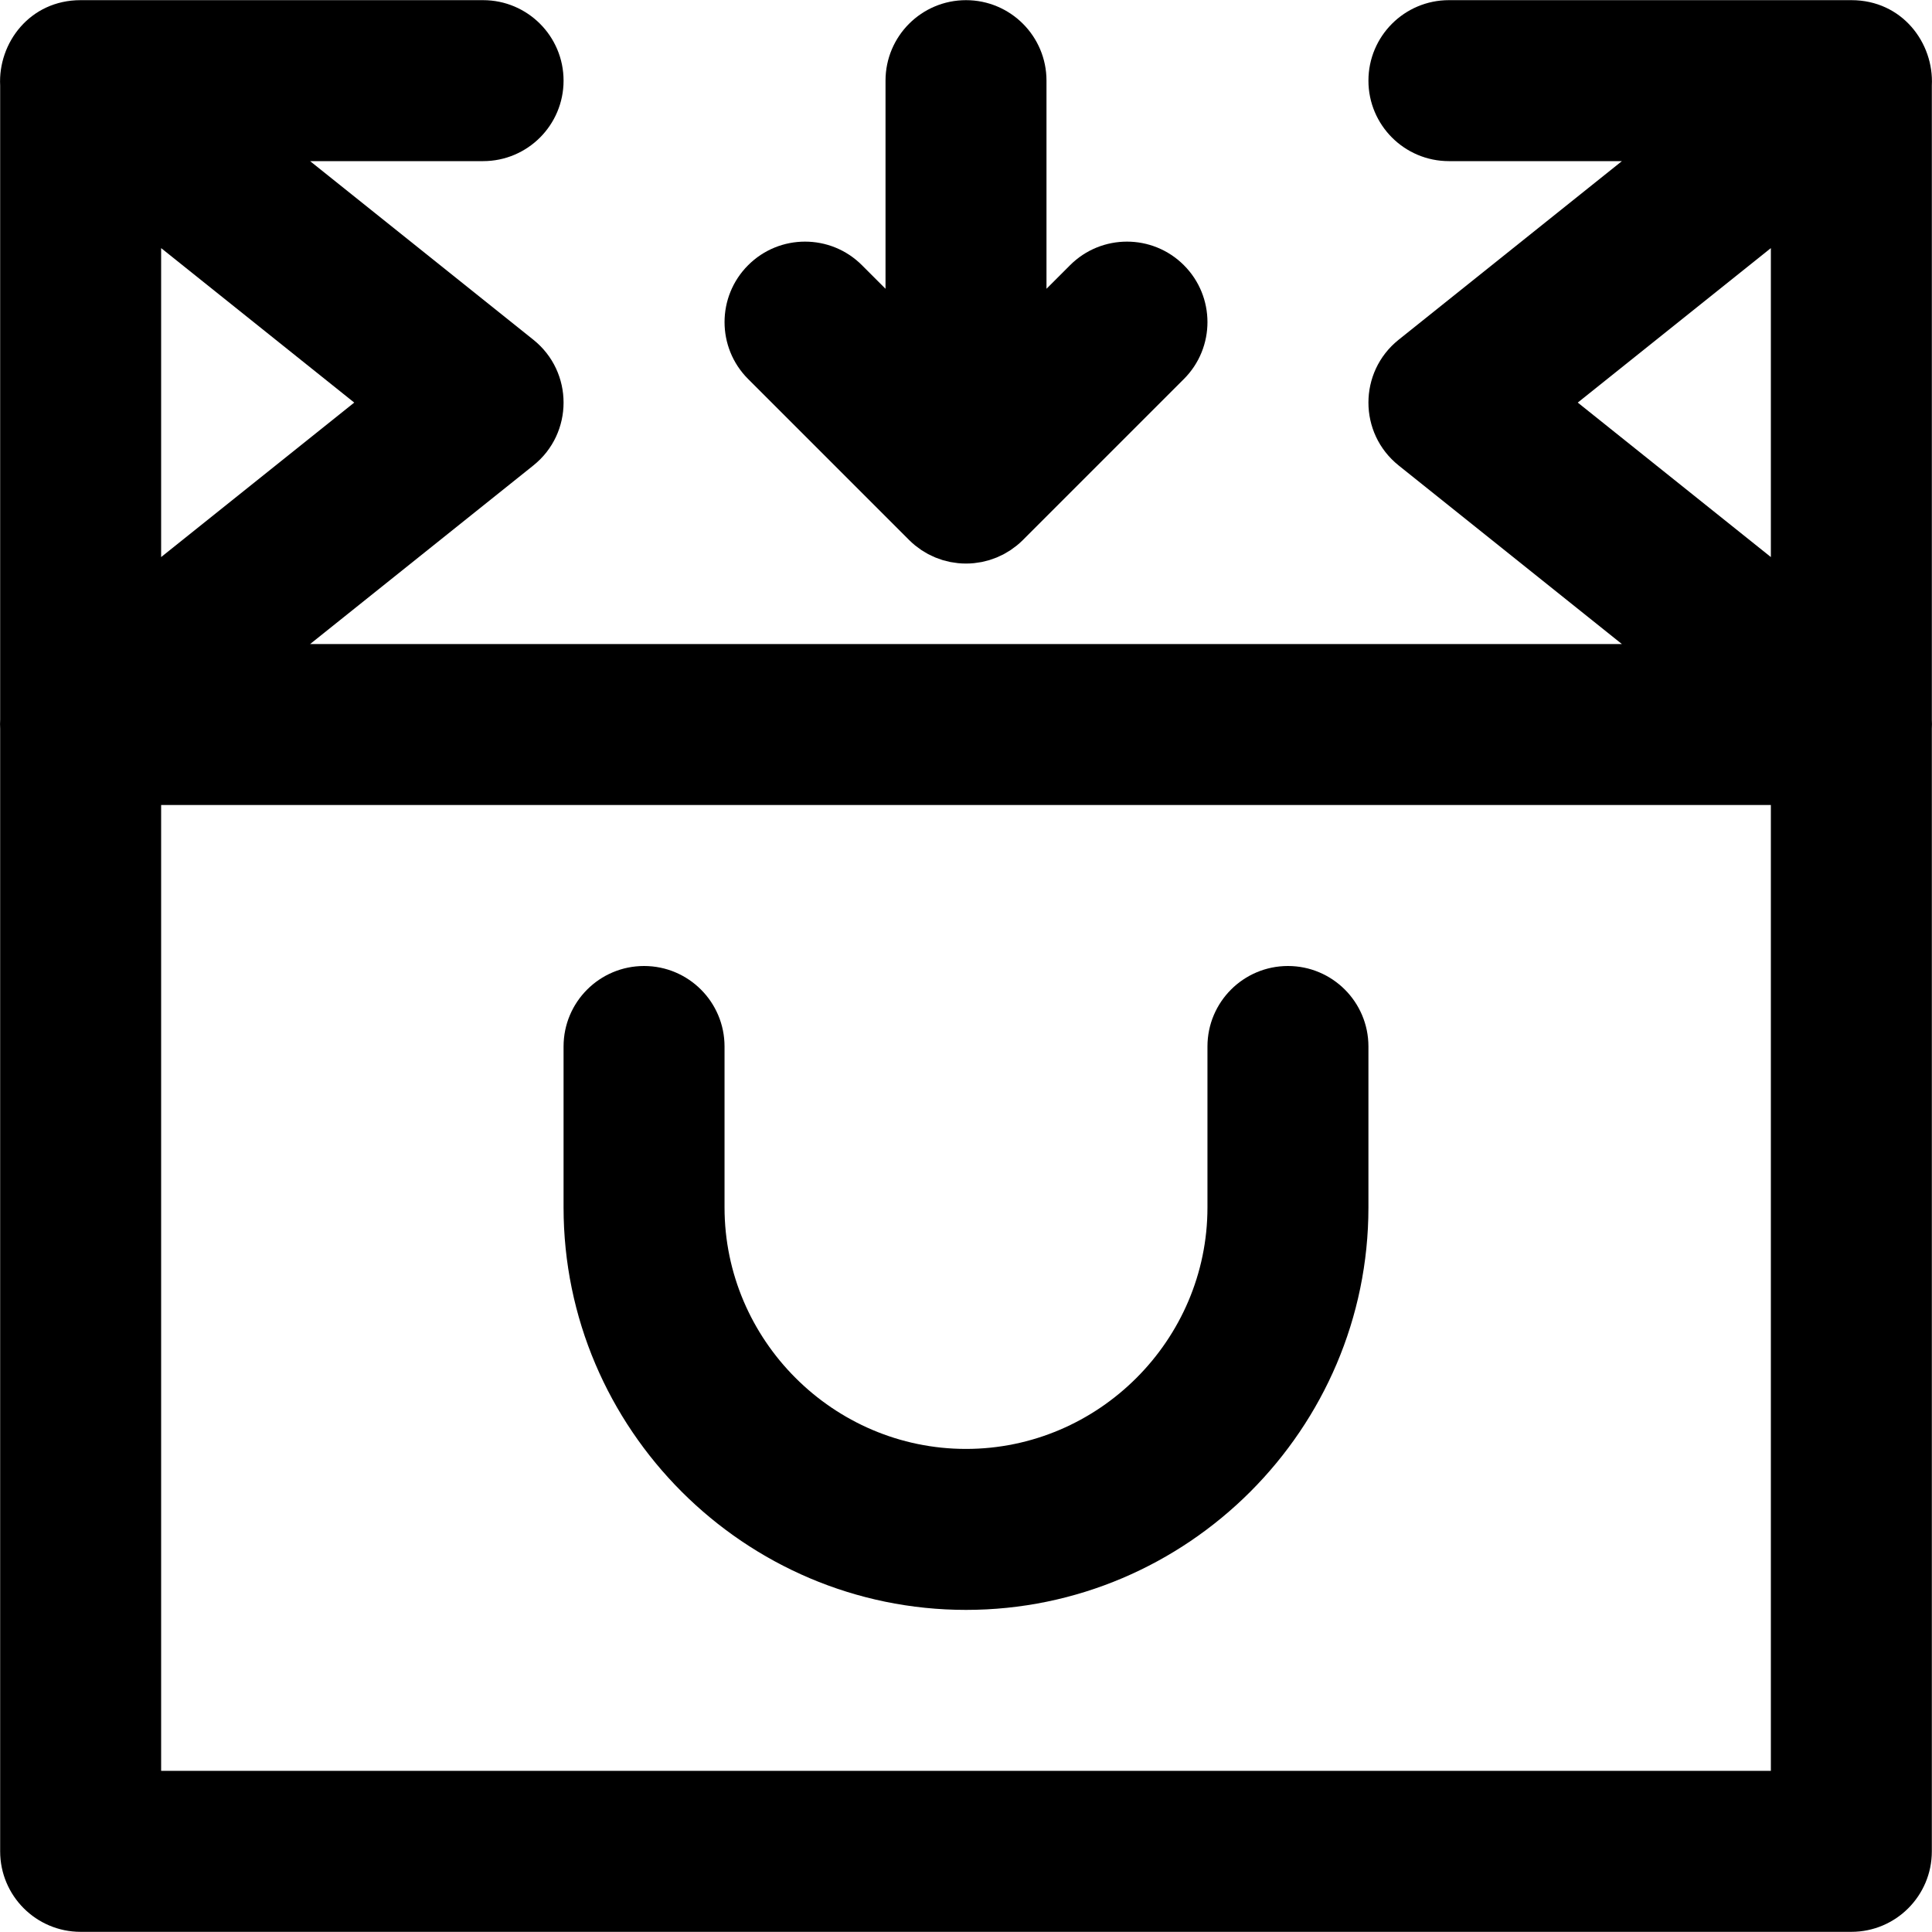
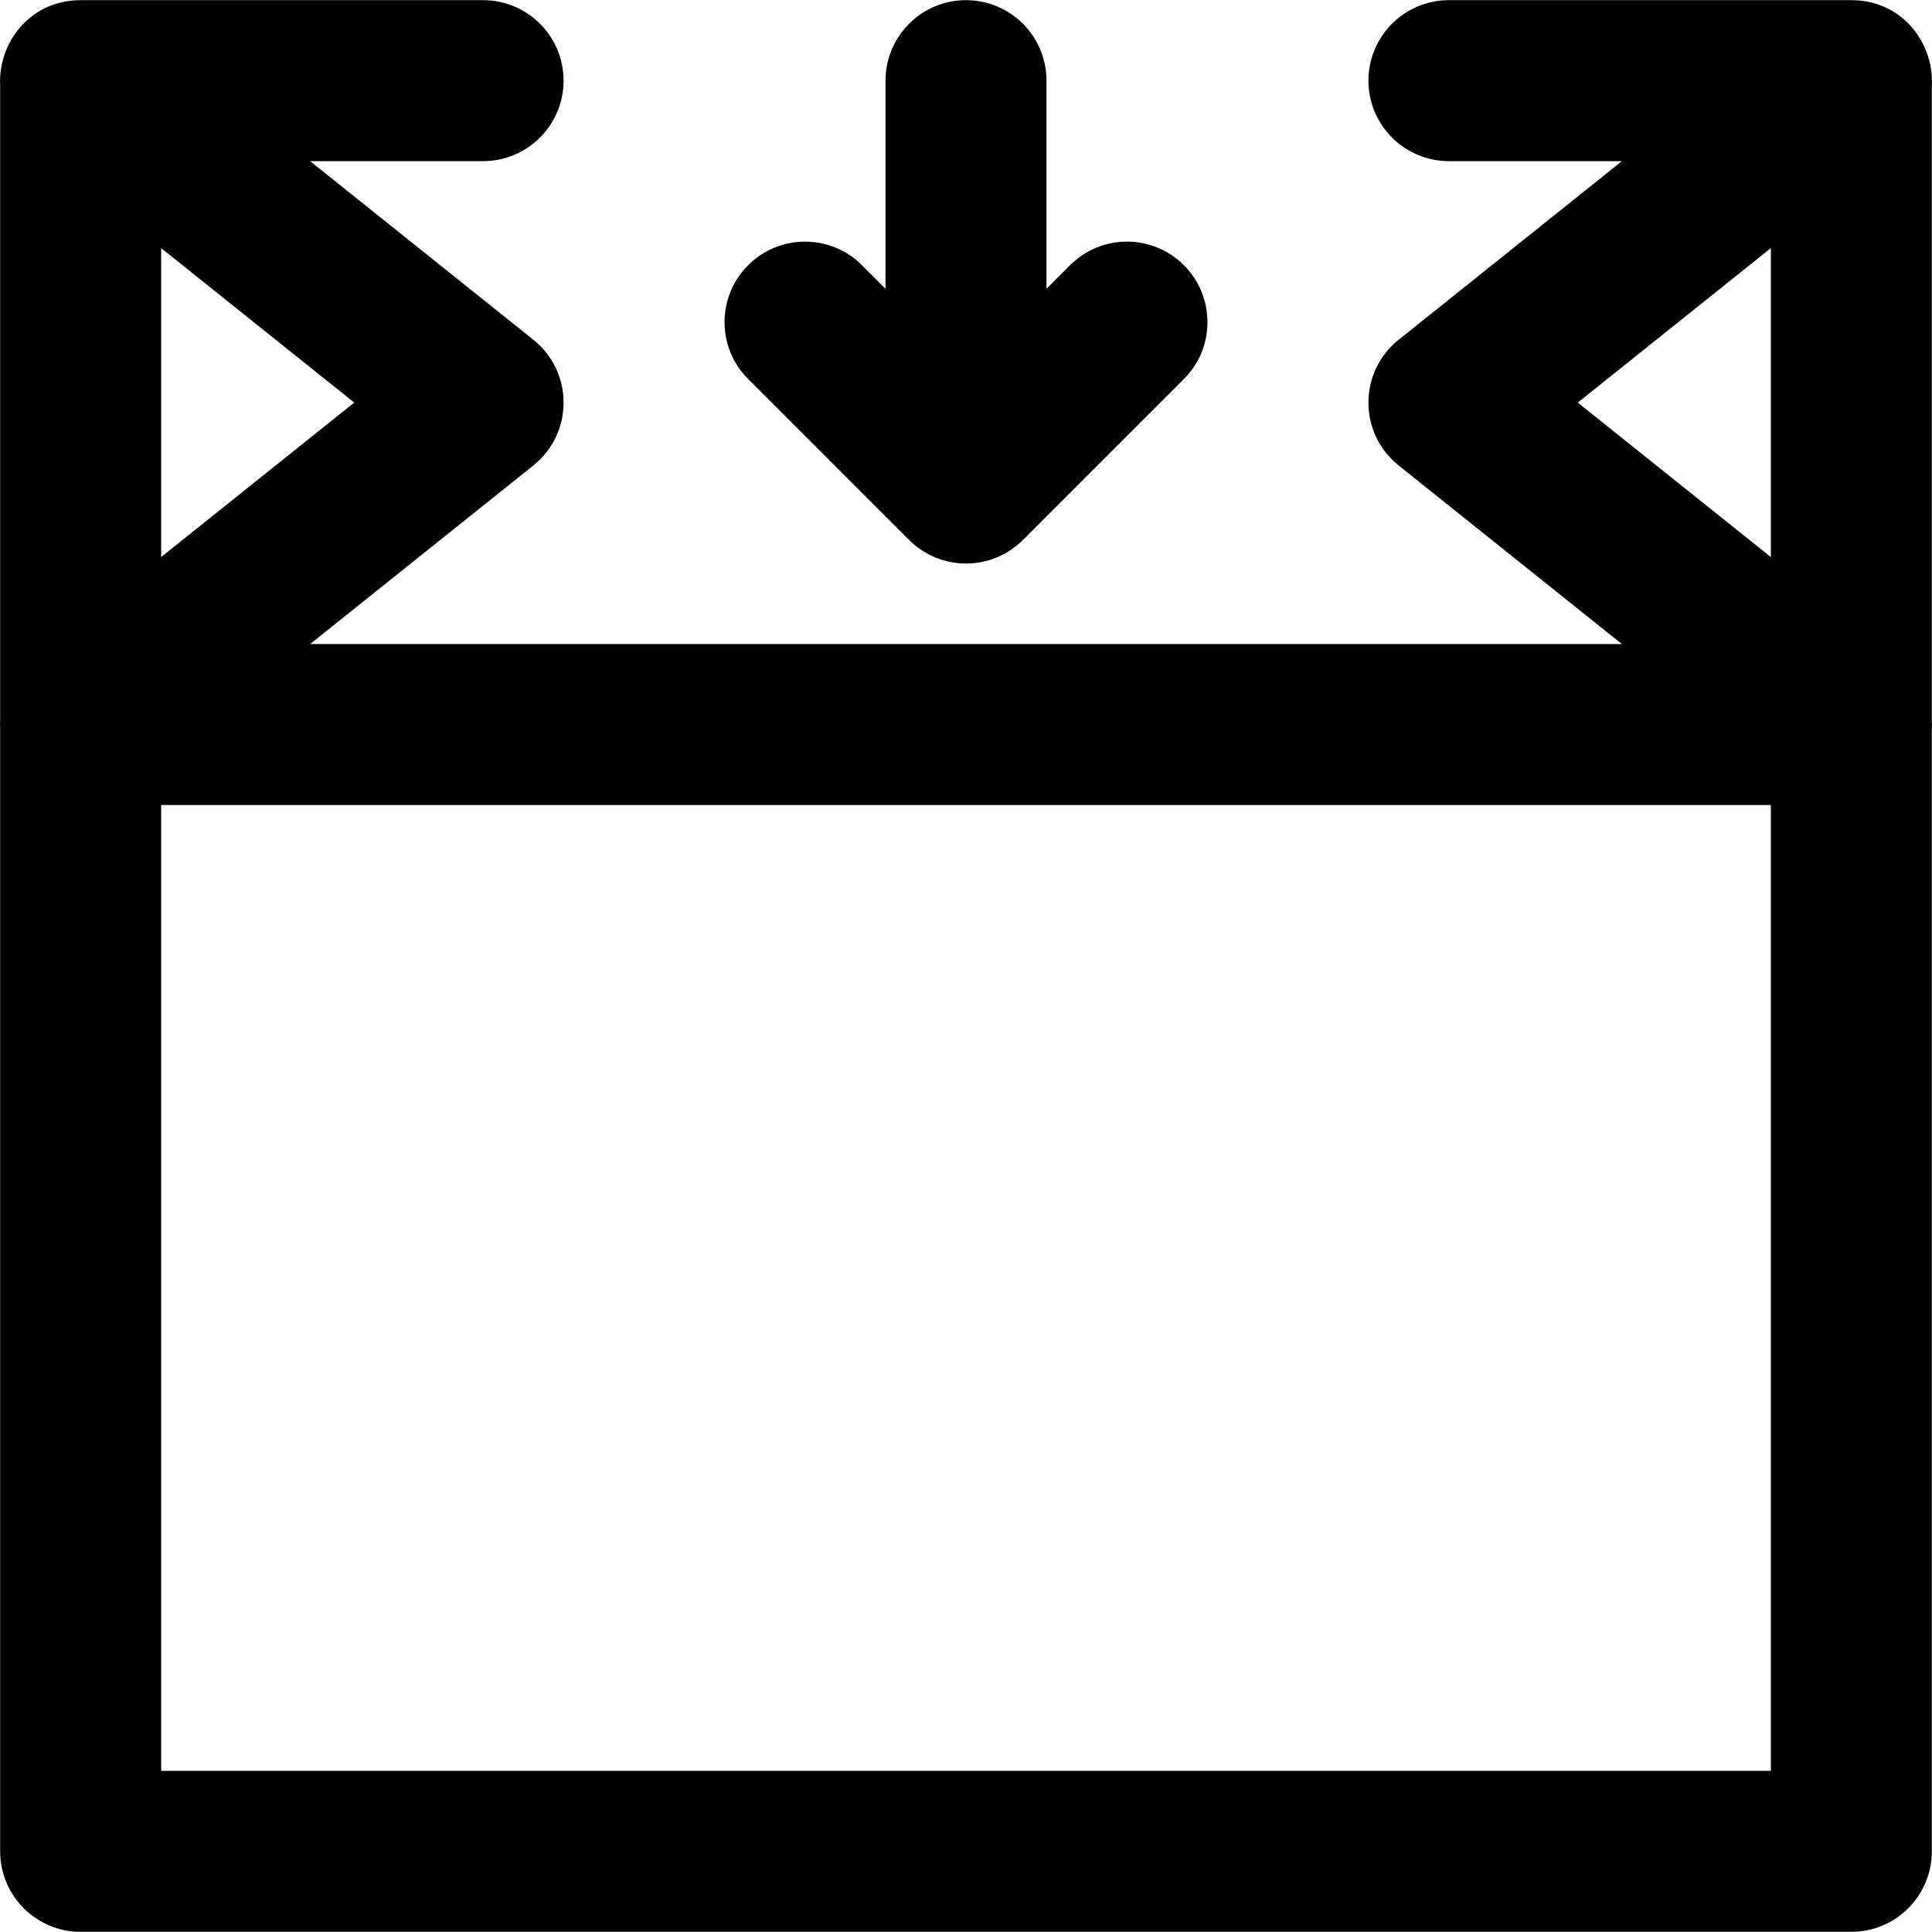
<svg xmlns="http://www.w3.org/2000/svg" version="1.1" id="Layer_1" x="0px" y="0px" viewBox="0 0 491.601 491.601" style="enable-background:new 0 0 491.601 491.601;" xml:space="preserve">
  <g>
    <g>
      <g>
        <path d="M491.56,183.116V21.765c0.557-10.834-7.541-21.725-20.48-21.725h-102.4c-11.311,0-20.48,9.169-20.48,20.48     S357.37,41,368.68,41h44.016l-56.81,45.448c-10.248,8.199-10.248,23.786,0,31.984l56.81,45.448H78.905l56.81-45.448     c10.248-8.199,10.248-23.786,0-31.984L78.905,41h44.016c11.311,0,20.48-9.169,20.48-20.48s-9.169-20.48-20.48-20.48H20.52     c-12.939,0-21.037,10.89-20.48,21.724v161.351c-0.039,0.755-0.044,1.509,0,2.261V471.08c0,11.311,9.169,20.48,20.48,20.48h450.56     c11.311,0,20.48-9.169,20.48-20.48V185.377C491.605,184.625,491.599,183.87,491.56,183.116z M401.464,102.44L450.6,63.132v78.618     L401.464,102.44z M90.136,102.44L41,141.749V63.132L90.136,102.44z M450.6,450.6H41V204.84h409.6V450.6z" />
-         <path d="M245.8,409.64c56.367,0,102.4-46.033,102.4-102.4v-40.96c0-11.311-9.169-20.48-20.48-20.48s-20.48,9.169-20.48,20.48     v40.96c0,33.745-27.695,61.44-61.44,61.44c-33.745,0-61.44-27.695-61.44-61.44v-40.96c0-11.311-9.169-20.48-20.48-20.48     s-20.48,9.169-20.48,20.48v40.96C143.4,363.607,189.434,409.64,245.8,409.64z" />
        <path d="M231.319,137.402c0.004,0.004,0.008,0.007,0.012,0.011c0.473,0.473,0.971,0.921,1.489,1.346     c0.238,0.195,0.488,0.365,0.733,0.548c0.29,0.217,0.574,0.442,0.876,0.644c0.292,0.195,0.595,0.365,0.895,0.544     c0.274,0.164,0.542,0.336,0.824,0.487c0.306,0.163,0.62,0.302,0.931,0.449c0.294,0.139,0.583,0.285,0.884,0.41     c0.303,0.125,0.613,0.227,0.921,0.337c0.323,0.116,0.642,0.24,0.972,0.34c0.307,0.093,0.62,0.161,0.93,0.239     c0.337,0.085,0.67,0.179,1.013,0.247c0.359,0.071,0.721,0.113,1.083,0.165c0.3,0.043,0.595,0.1,0.898,0.13     c1.344,0.132,2.698,0.133,4.042,0c0.304-0.03,0.599-0.087,0.9-0.13c0.361-0.052,0.723-0.094,1.081-0.165     c0.344-0.068,0.677-0.163,1.015-0.248c0.31-0.078,0.622-0.146,0.929-0.239c0.331-0.1,0.65-0.224,0.973-0.34     c0.307-0.11,0.616-0.211,0.919-0.336c0.302-0.125,0.591-0.272,0.885-0.411c0.311-0.147,0.625-0.285,0.93-0.448     c0.282-0.151,0.551-0.324,0.825-0.487c0.299-0.179,0.602-0.348,0.894-0.543c0.303-0.202,0.587-0.428,0.878-0.646     c0.244-0.183,0.494-0.352,0.731-0.547c0.521-0.428,1.023-0.879,1.5-1.355c0,0,0.001-0.001,0.001-0.001l40.96-40.96     c7.998-7.998,7.998-20.965,0-28.963s-20.965-7.998-28.963,0l-5.998,5.998V20.521c0-11.311-9.169-20.48-20.48-20.48     c-11.311,0-20.48,9.169-20.48,20.48v52.957l-5.998-5.998c-7.998-7.998-20.965-7.998-28.963,0s-7.998,20.965,0,28.963     L231.319,137.402z" />
      </g>
    </g>
  </g>
  <g>
</g>
  <g>
</g>
  <g>
</g>
  <g>
</g>
  <g>
</g>
  <g>
</g>
  <g>
</g>
  <g>
</g>
  <g>
</g>
  <g>
</g>
  <g>
</g>
  <g>
</g>
  <g>
</g>
  <g>
</g>
  <g>
</g>
</svg>